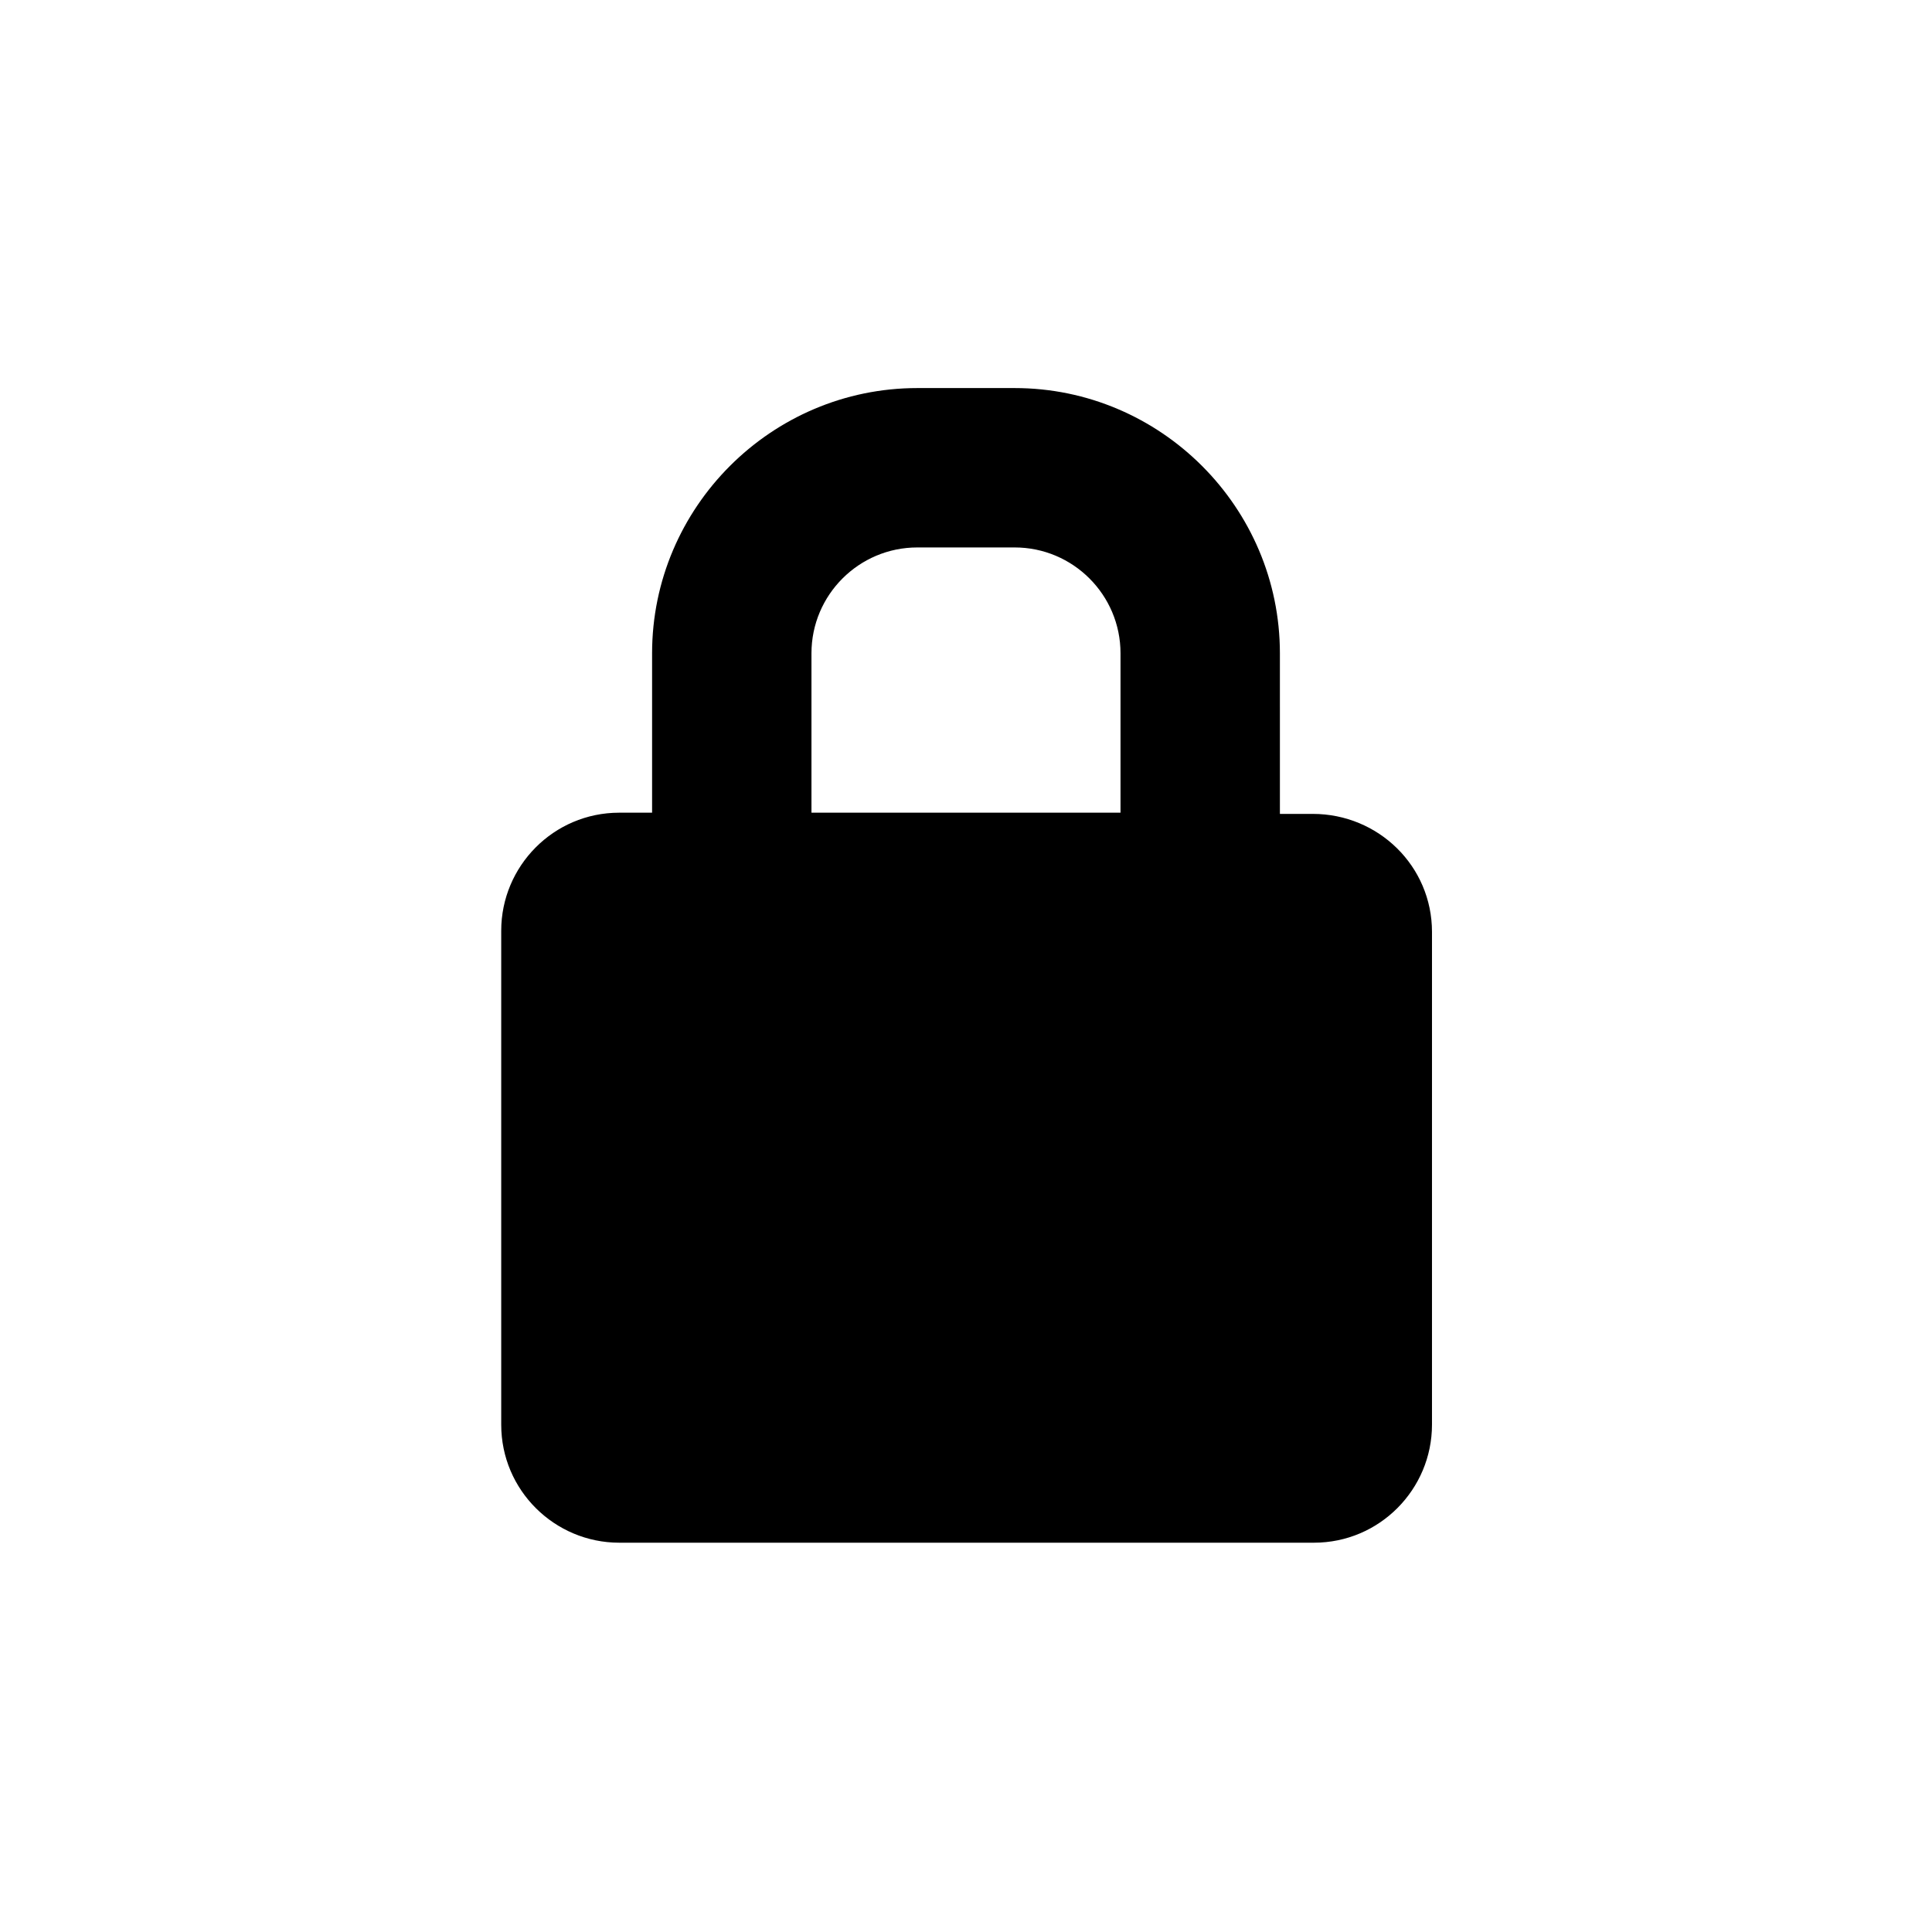
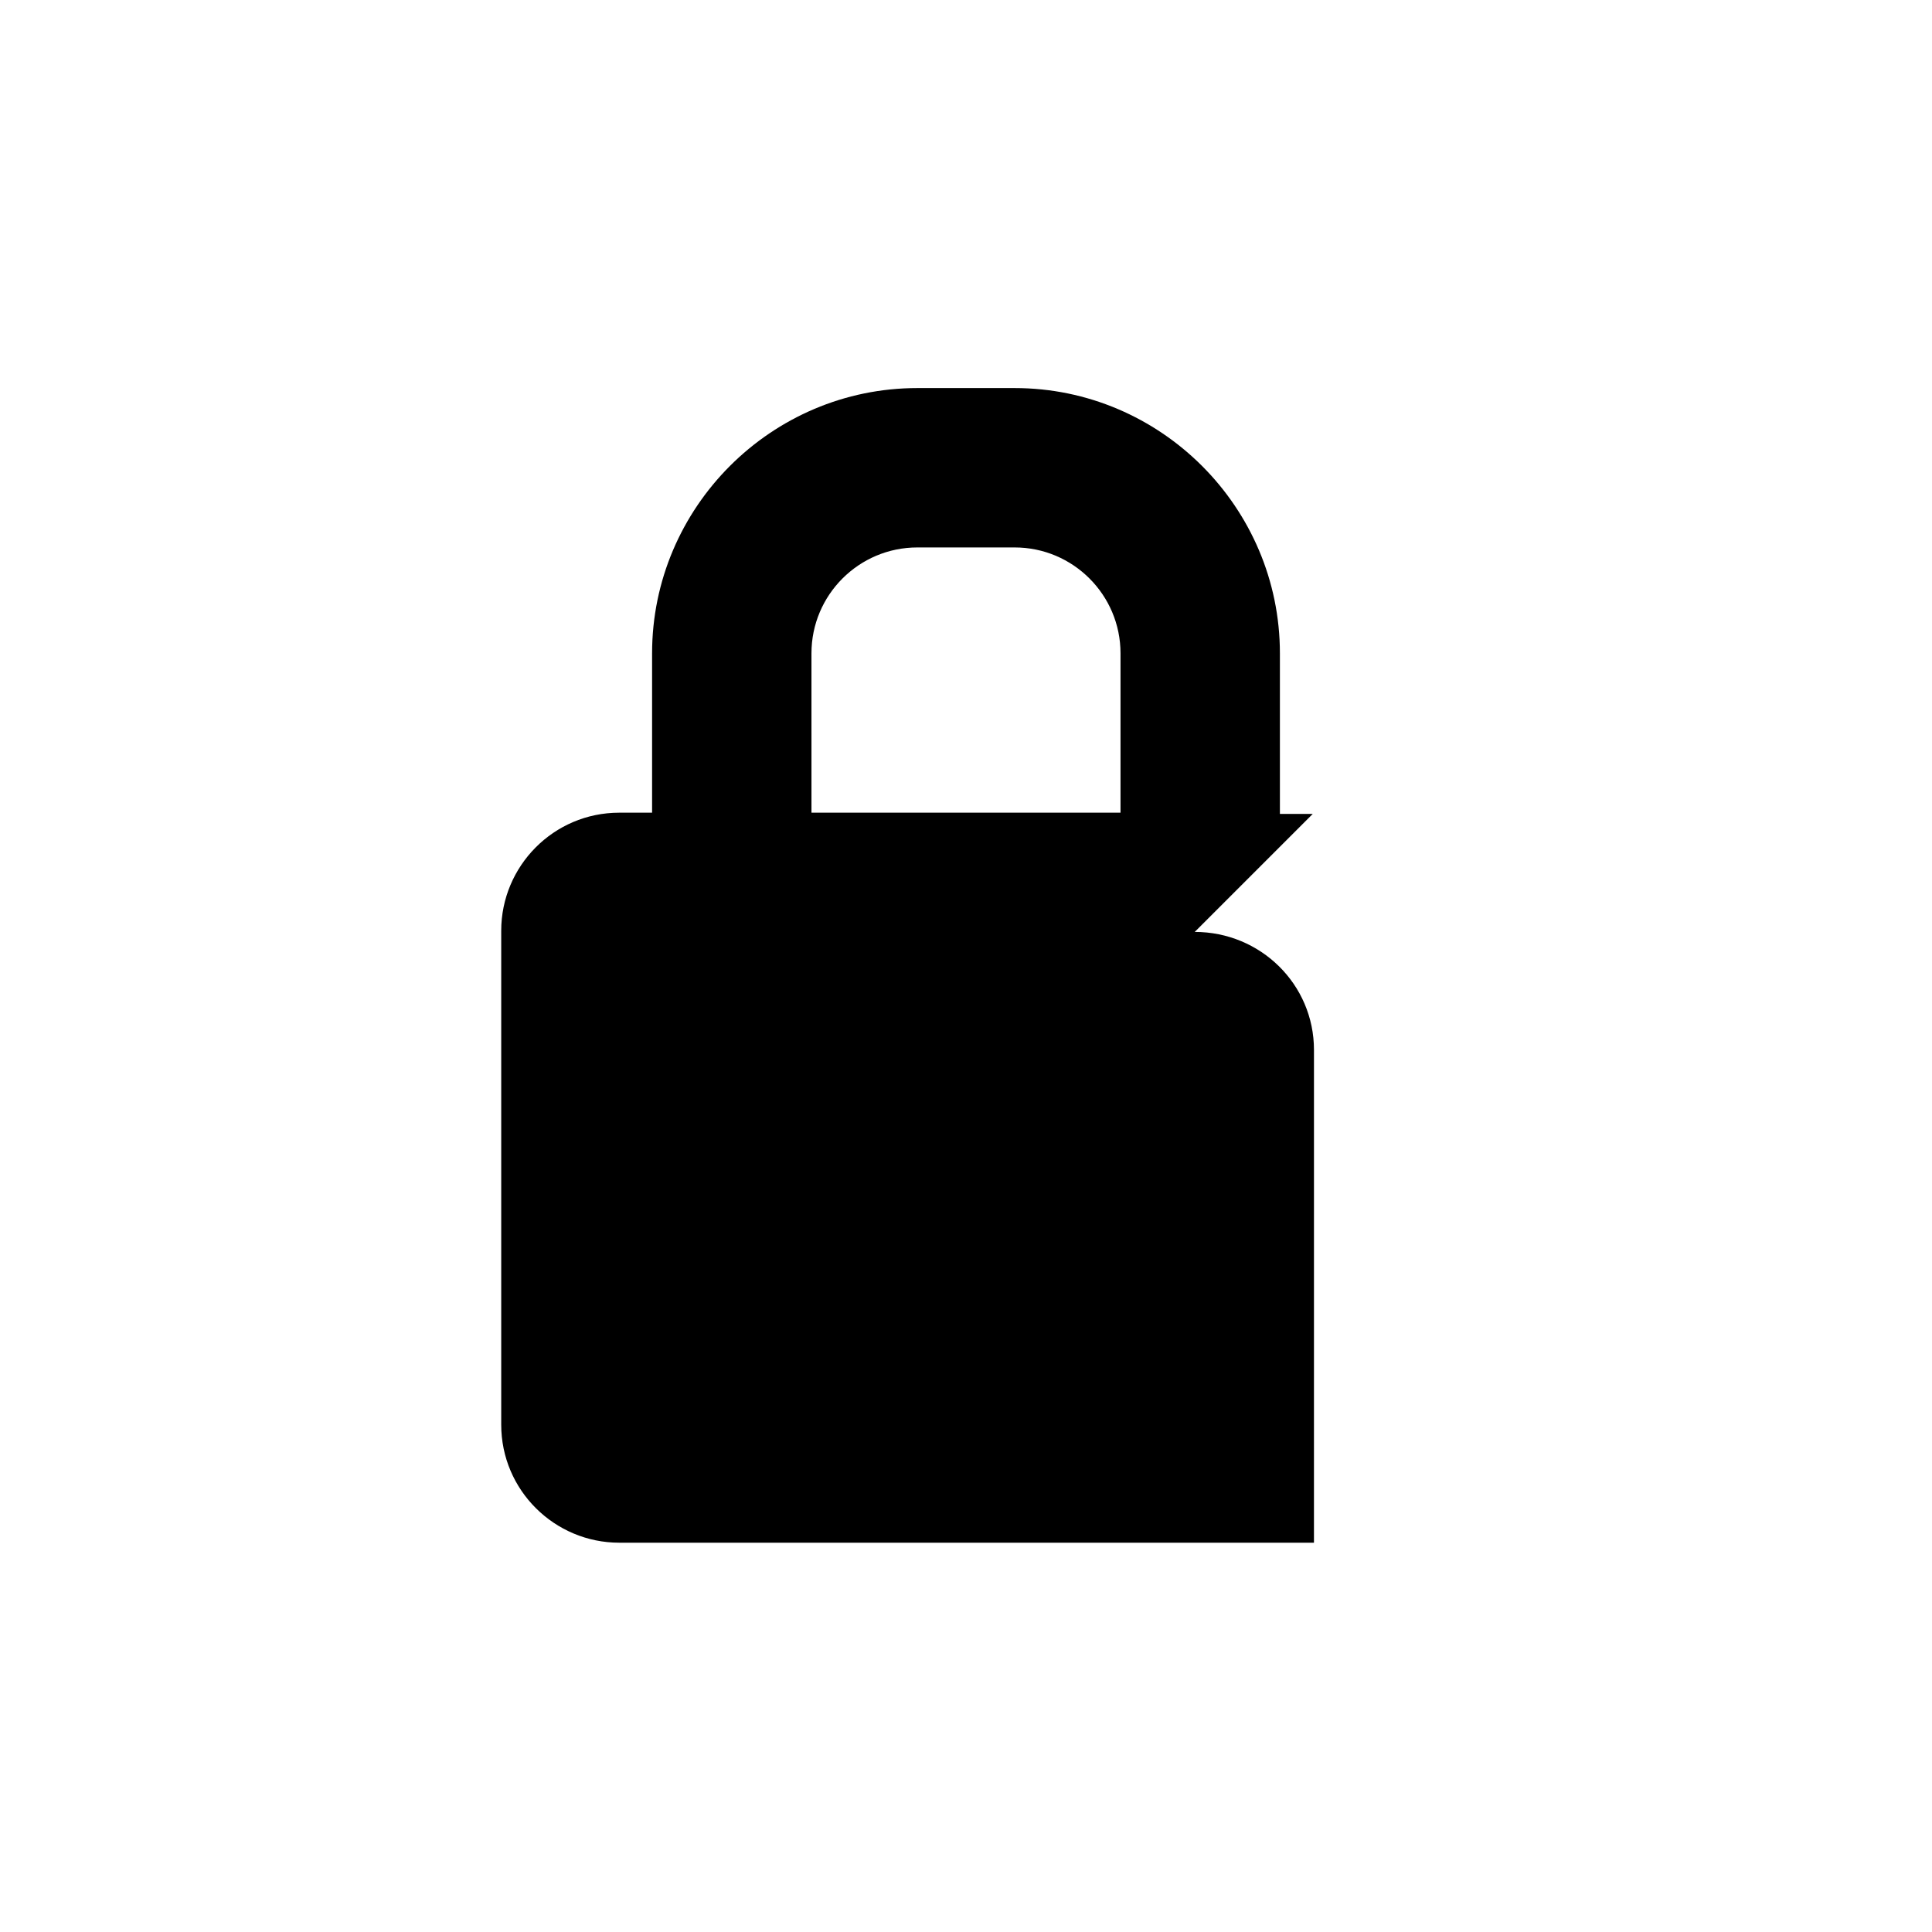
<svg xmlns="http://www.w3.org/2000/svg" width="752pt" height="752pt" version="1.1" viewBox="0 0 752 752">
-   <path d="m510.97 316.8h-12.785l-0.004-62.512c0-56.828-46.41-103.24-103.24-103.24h-37.887c-56.828 0-103.24 46.41-103.24 103.24v62.039h-12.785c-25.574 0-45.938 20.836-45.938 45.938v192.27c0 25.574 20.836 45.938 45.938 45.938h270.41c25.574 0 45.938-20.836 45.938-45.938l0.004-191.8c0-25.574-20.836-45.938-46.41-45.938zm-195.12-62.512c0-22.73 18.469-41.203 41.203-41.203h37.887c22.73 0 41.203 18.469 41.203 41.203v62.039h-120.29z" fill="#000000" />
+   <path d="m510.97 316.8h-12.785l-0.004-62.512c0-56.828-46.41-103.24-103.24-103.24h-37.887c-56.828 0-103.24 46.41-103.24 103.24v62.039h-12.785c-25.574 0-45.938 20.836-45.938 45.938v192.27c0 25.574 20.836 45.938 45.938 45.938h270.41l0.004-191.8c0-25.574-20.836-45.938-46.41-45.938zm-195.12-62.512c0-22.73 18.469-41.203 41.203-41.203h37.887c22.73 0 41.203 18.469 41.203 41.203v62.039h-120.29z" fill="#000000" />
</svg>